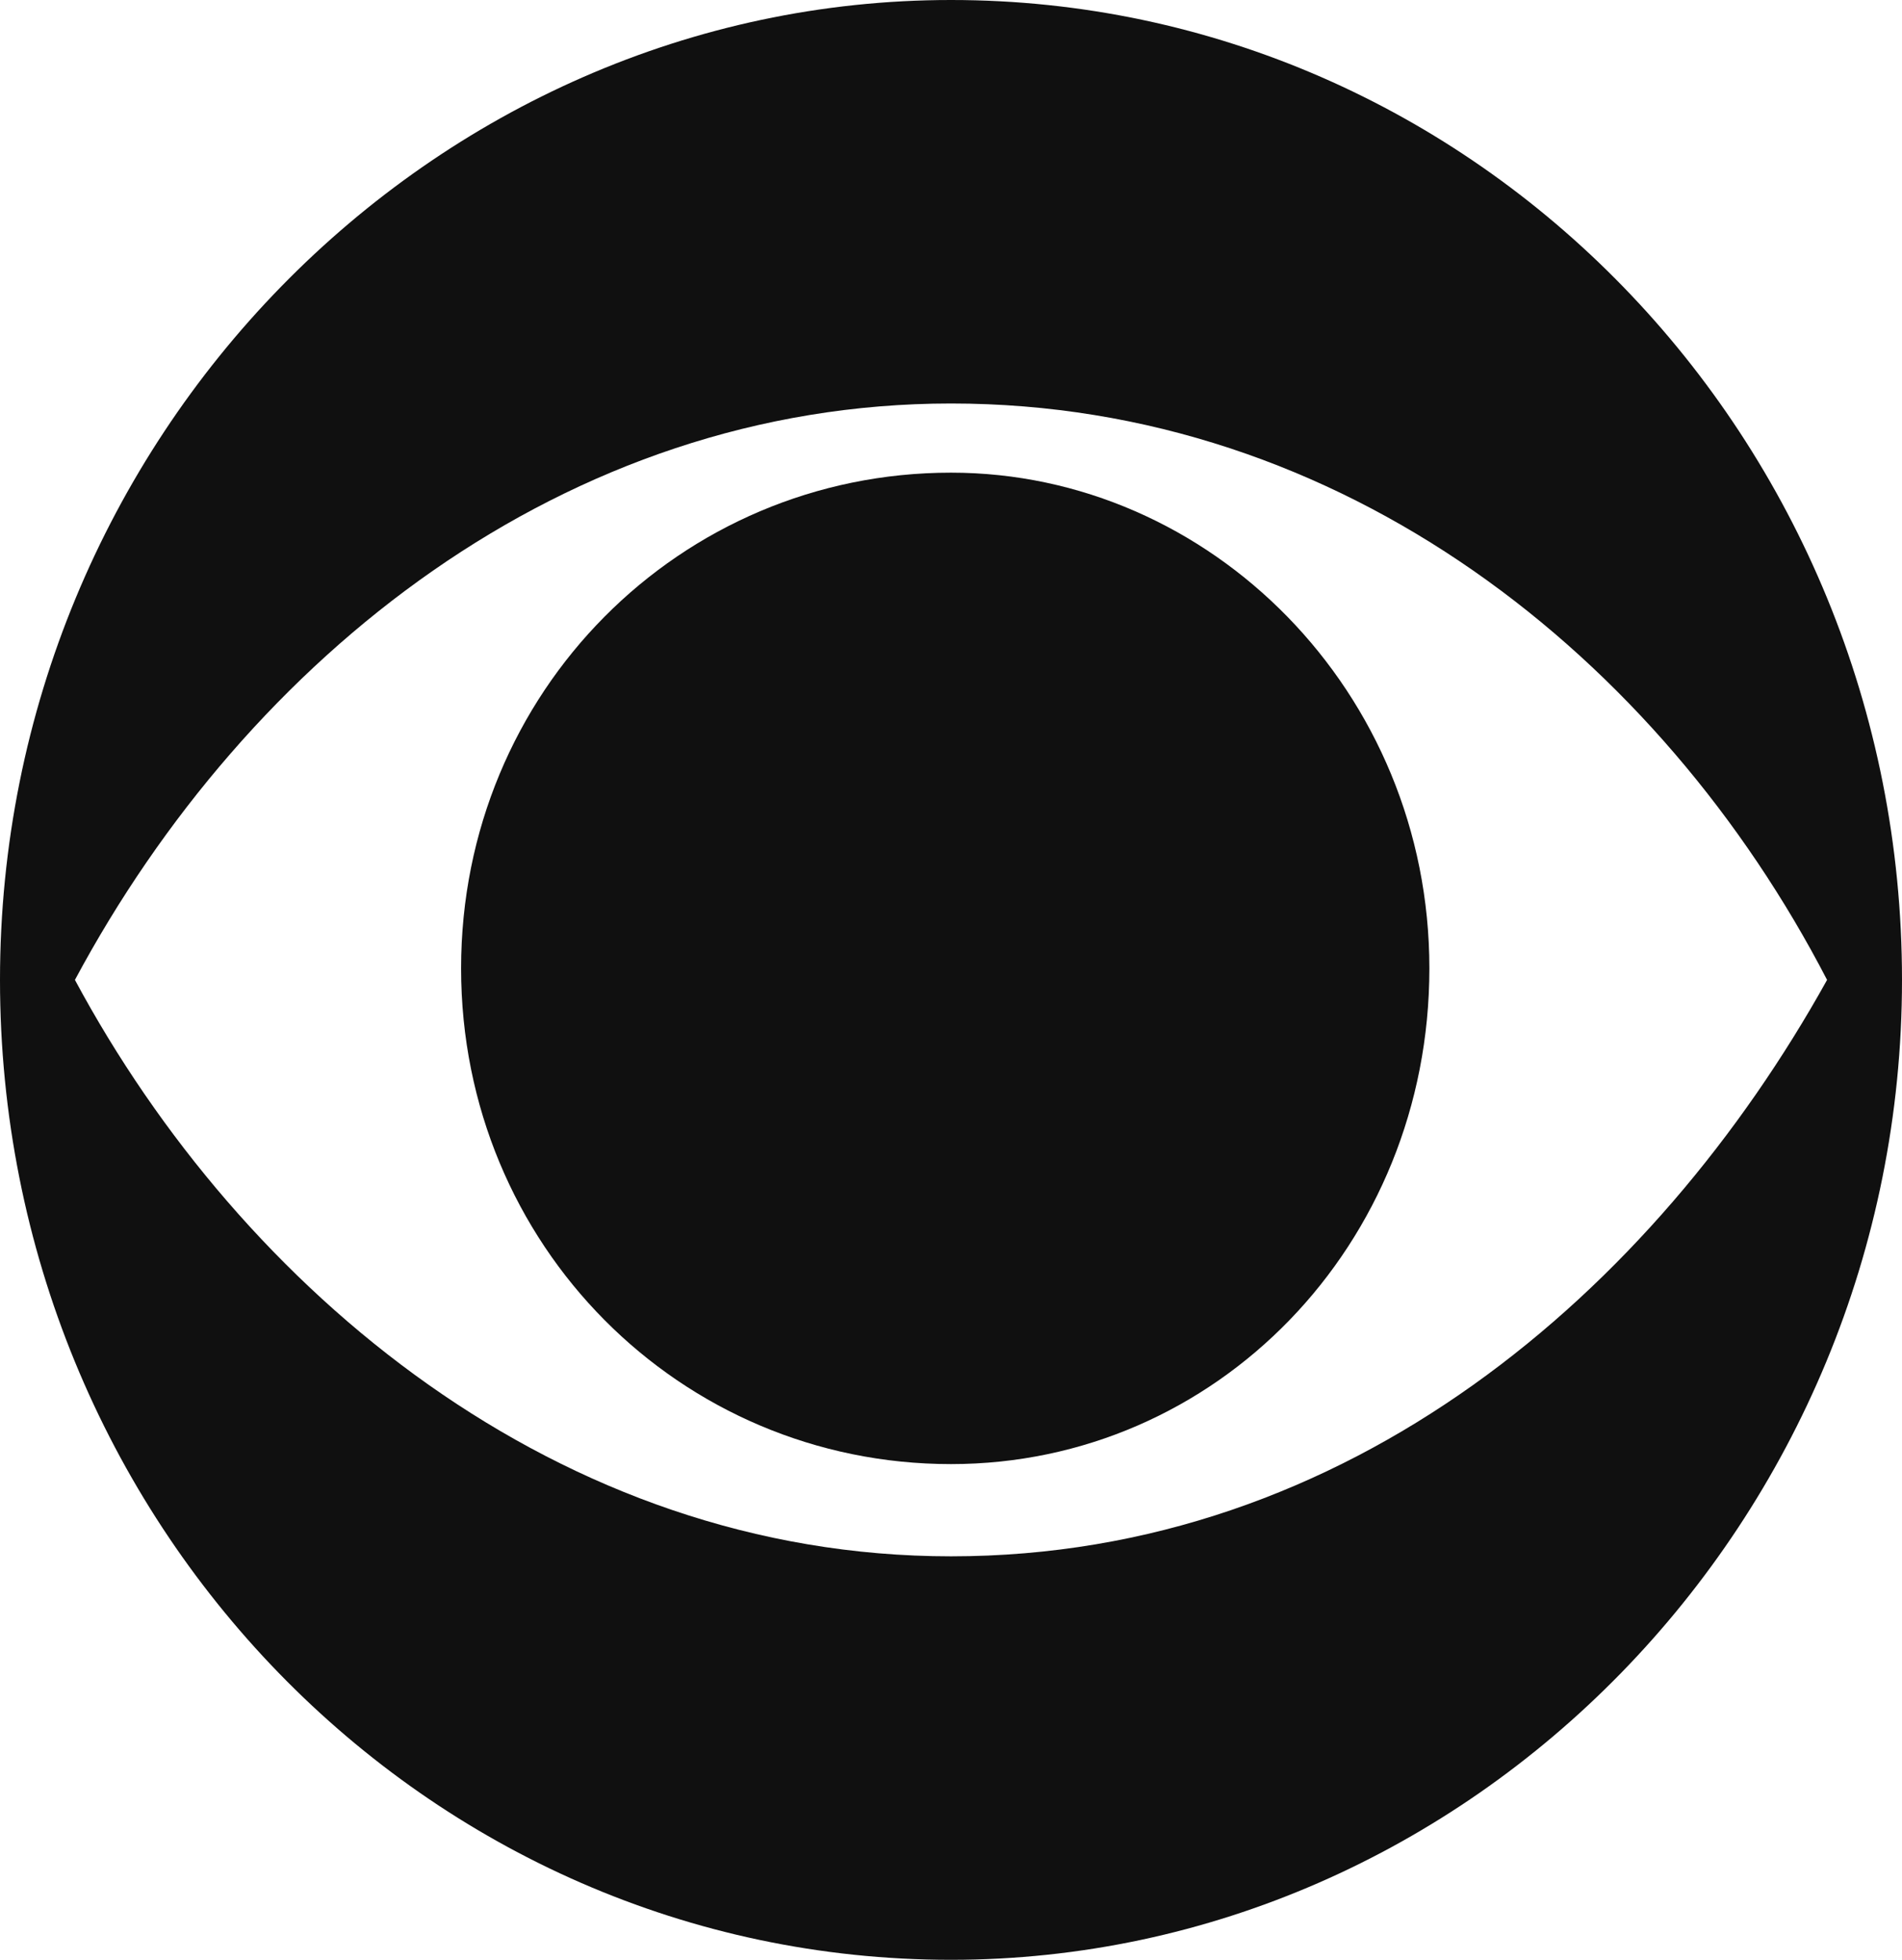
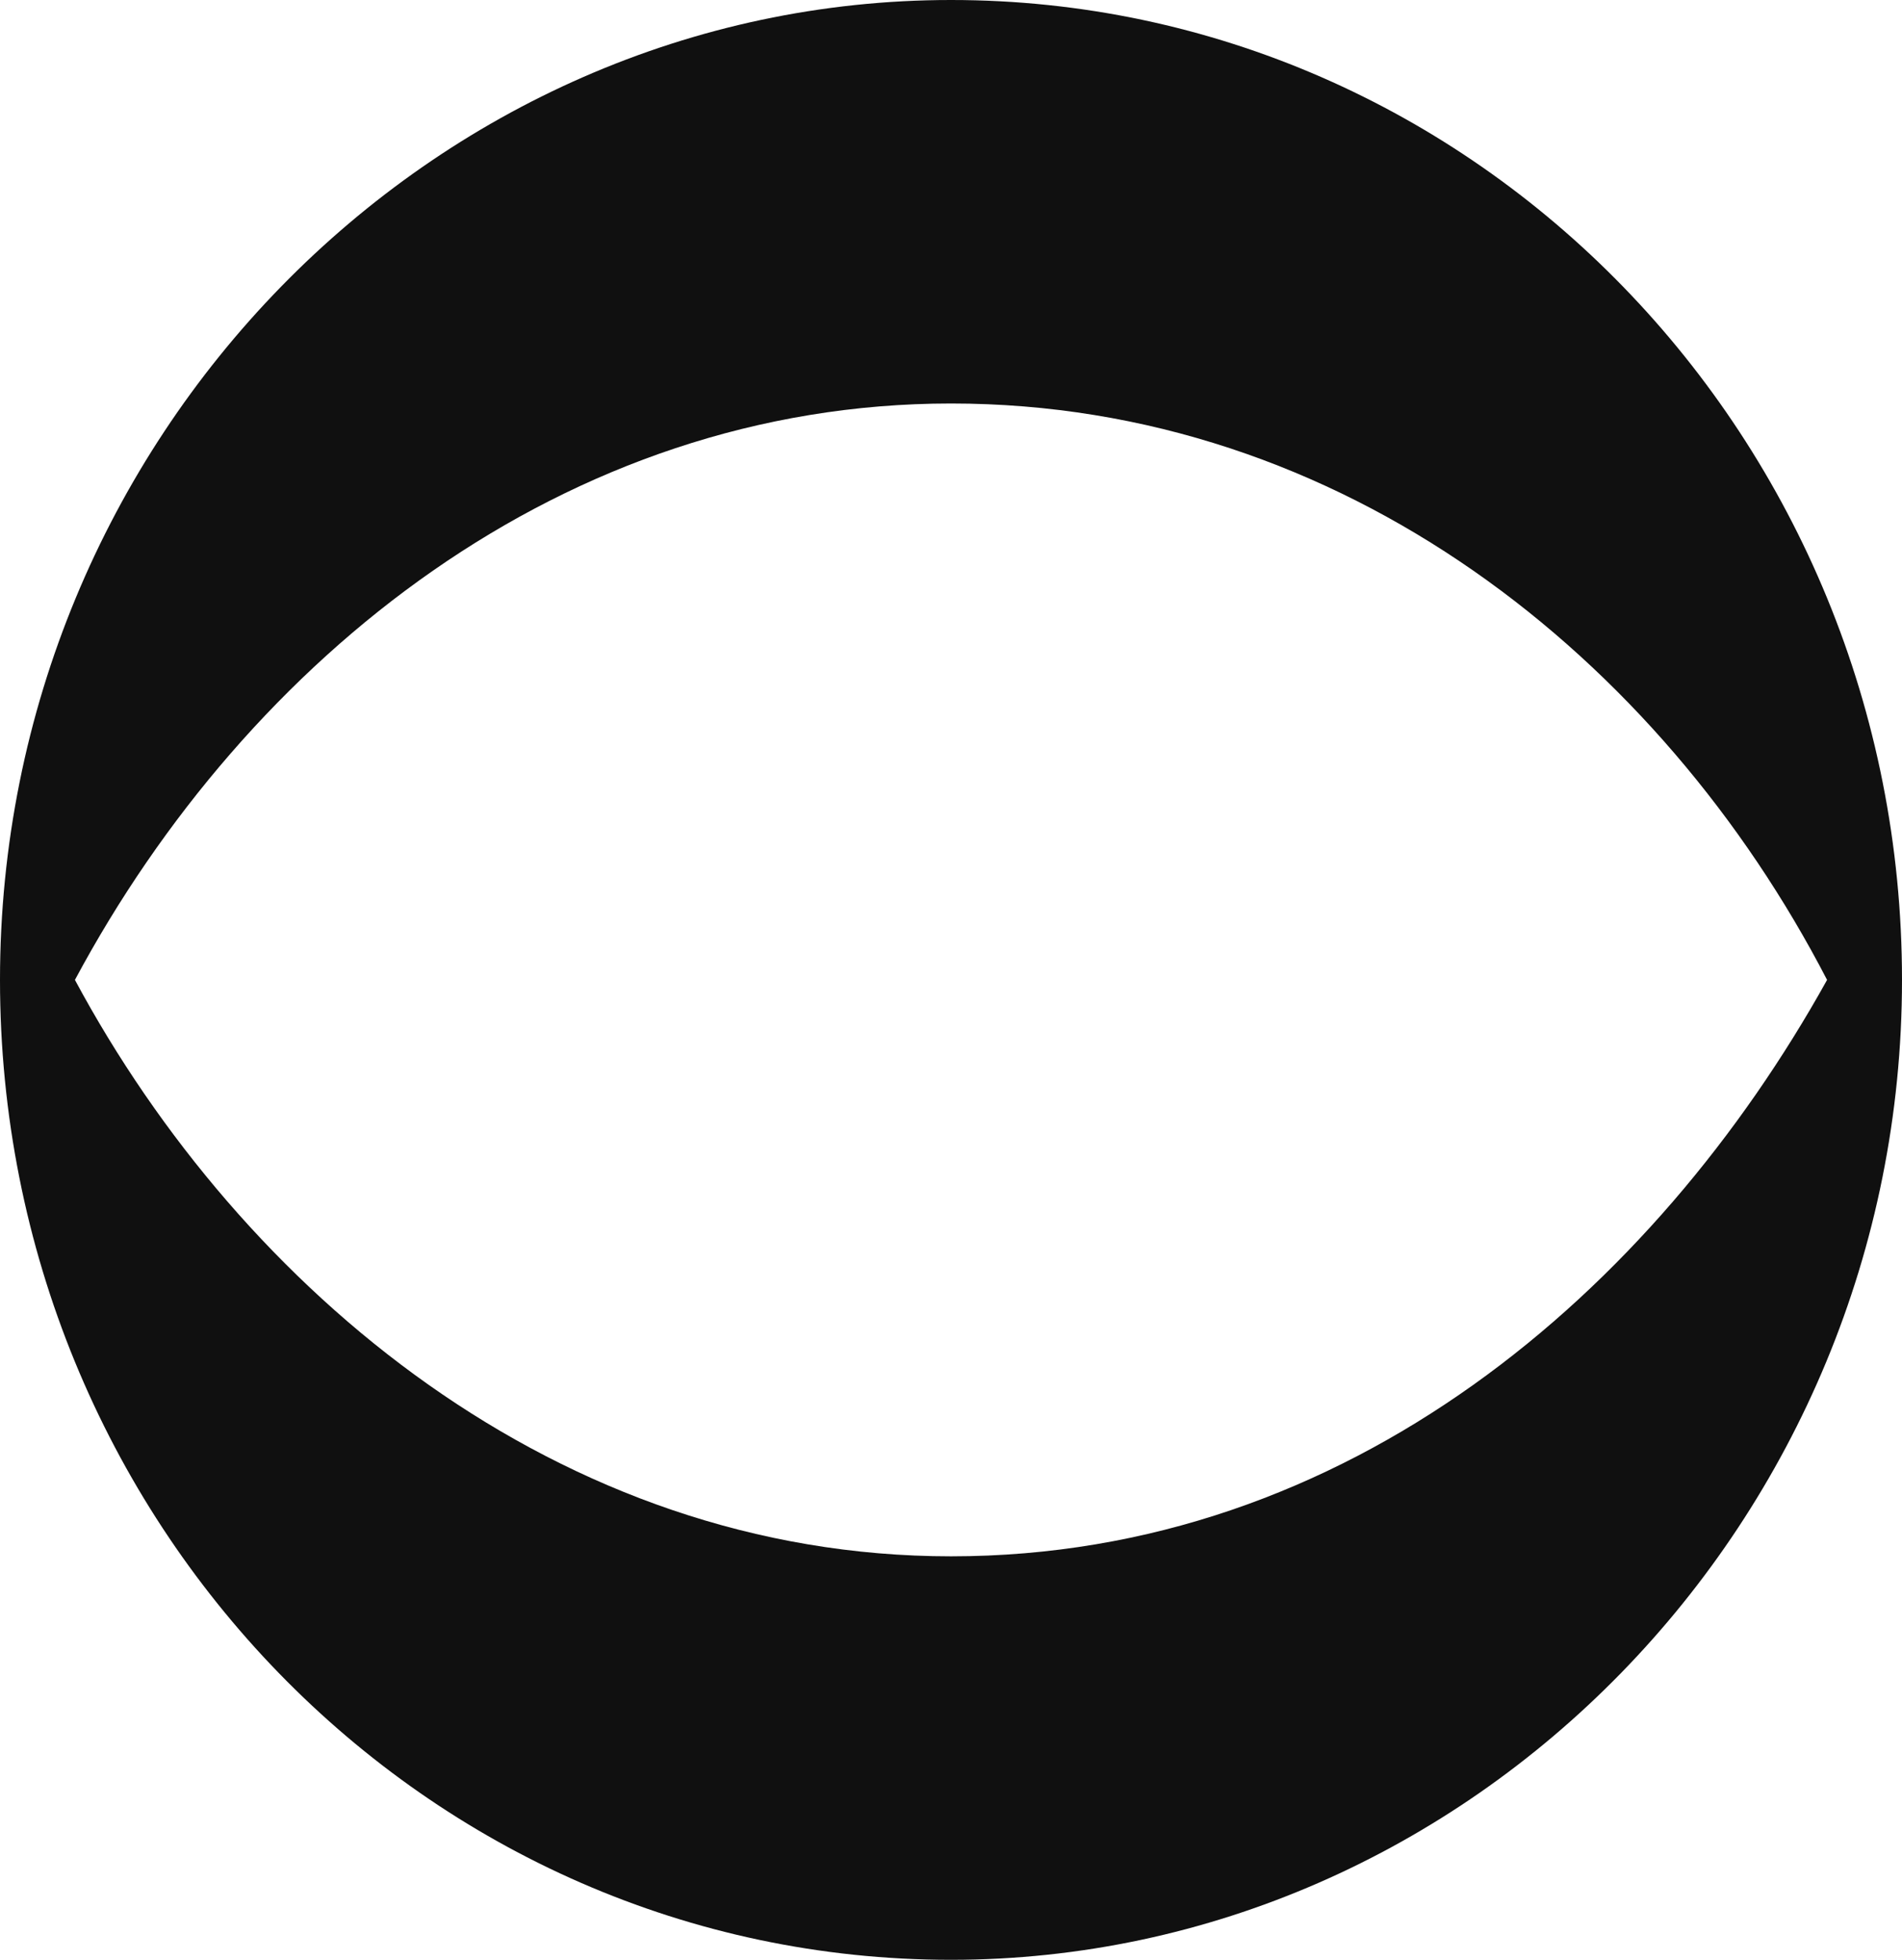
<svg xmlns="http://www.w3.org/2000/svg" viewBox="0 0 33 34" width="33px" height="34px">
  <style>
    path {
      fill: #101010;
    }
    @media (prefers-color-scheme: dark) {
      path {
        fill: #F2F2F2;
      }
    }
  </style>
  <path d="M16.5 27C9.7 27 4.2 22.4 1.3 17c3-5.6 8.5-10 15.2-10 6.8 0 12.3 4.4 15.2 10-3 5.4-8.3 10-15.2 10m0-27C7.5 0 0 7.6 0 17s7.4 17 16.5 17c9 0 16.5-7.6 16.5-17S25.6 0 16.5 0" />
-   <path d="M16.5 25.4c4.6 0 8.3-3.8 8.3-8.6S21 8.2 16.5 8.2C11.8 8.2 8 12 8 16.8s3.8 8.6 8.5 8.6" />
</svg>